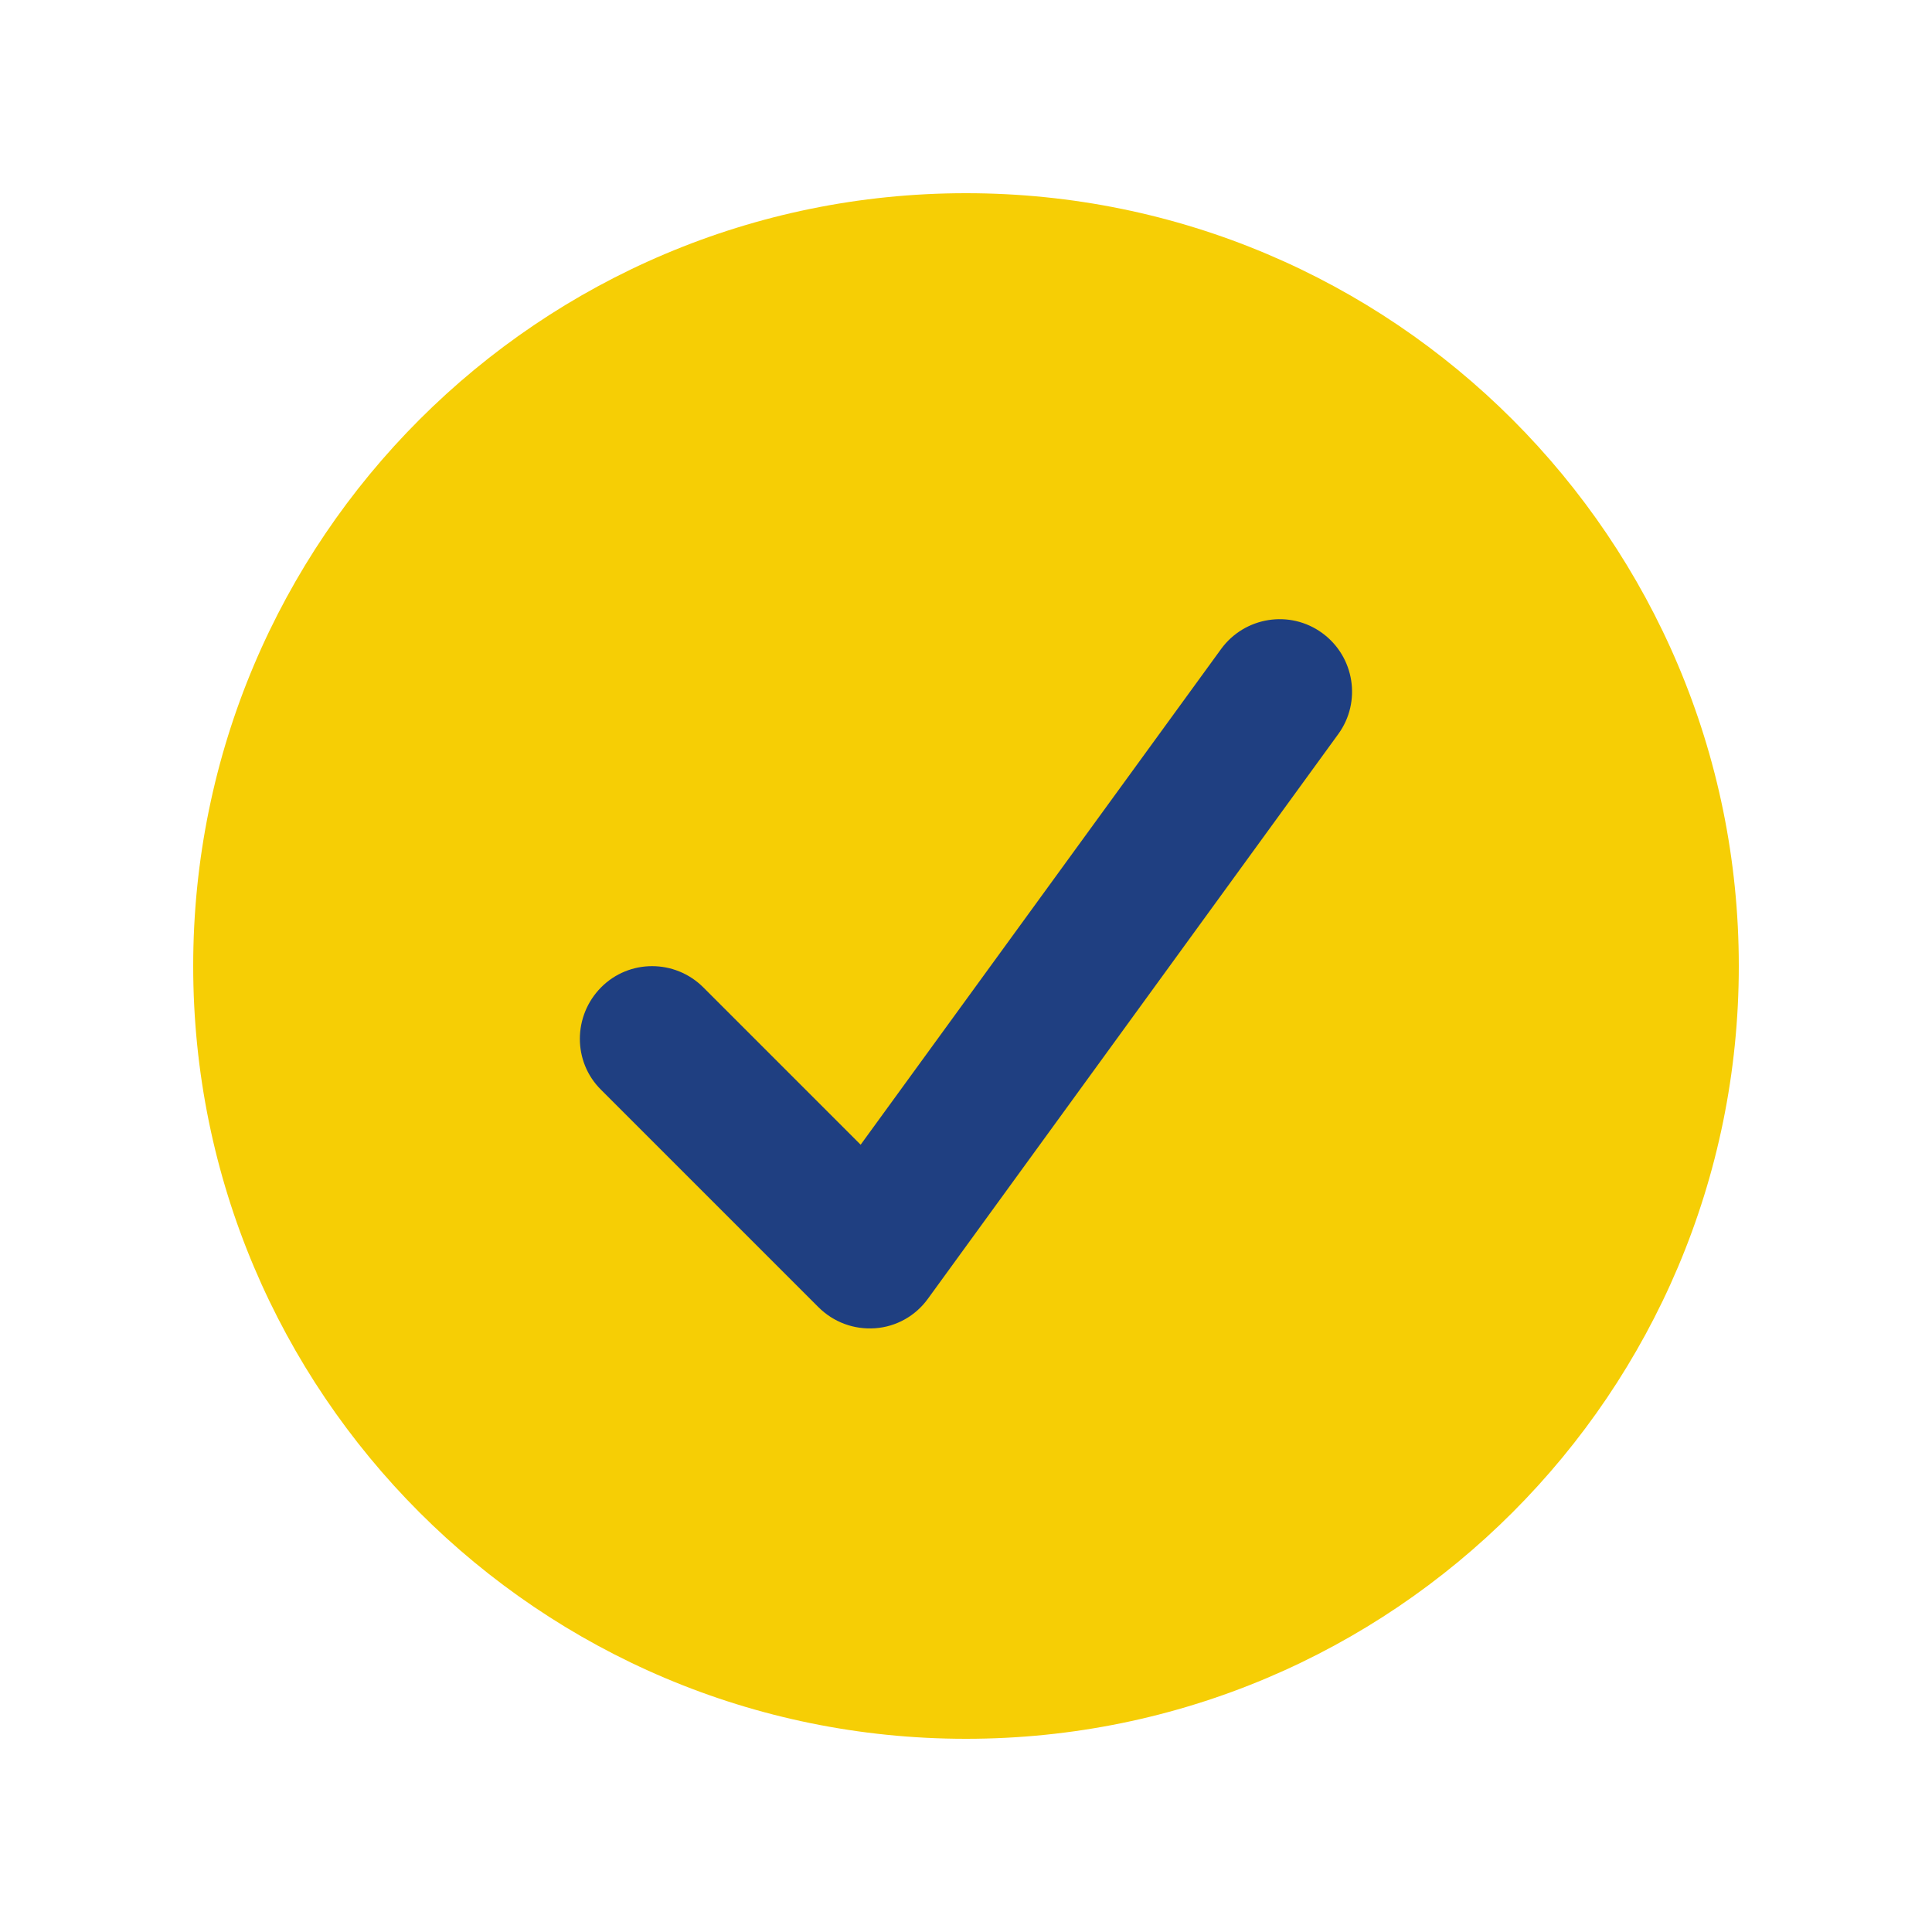
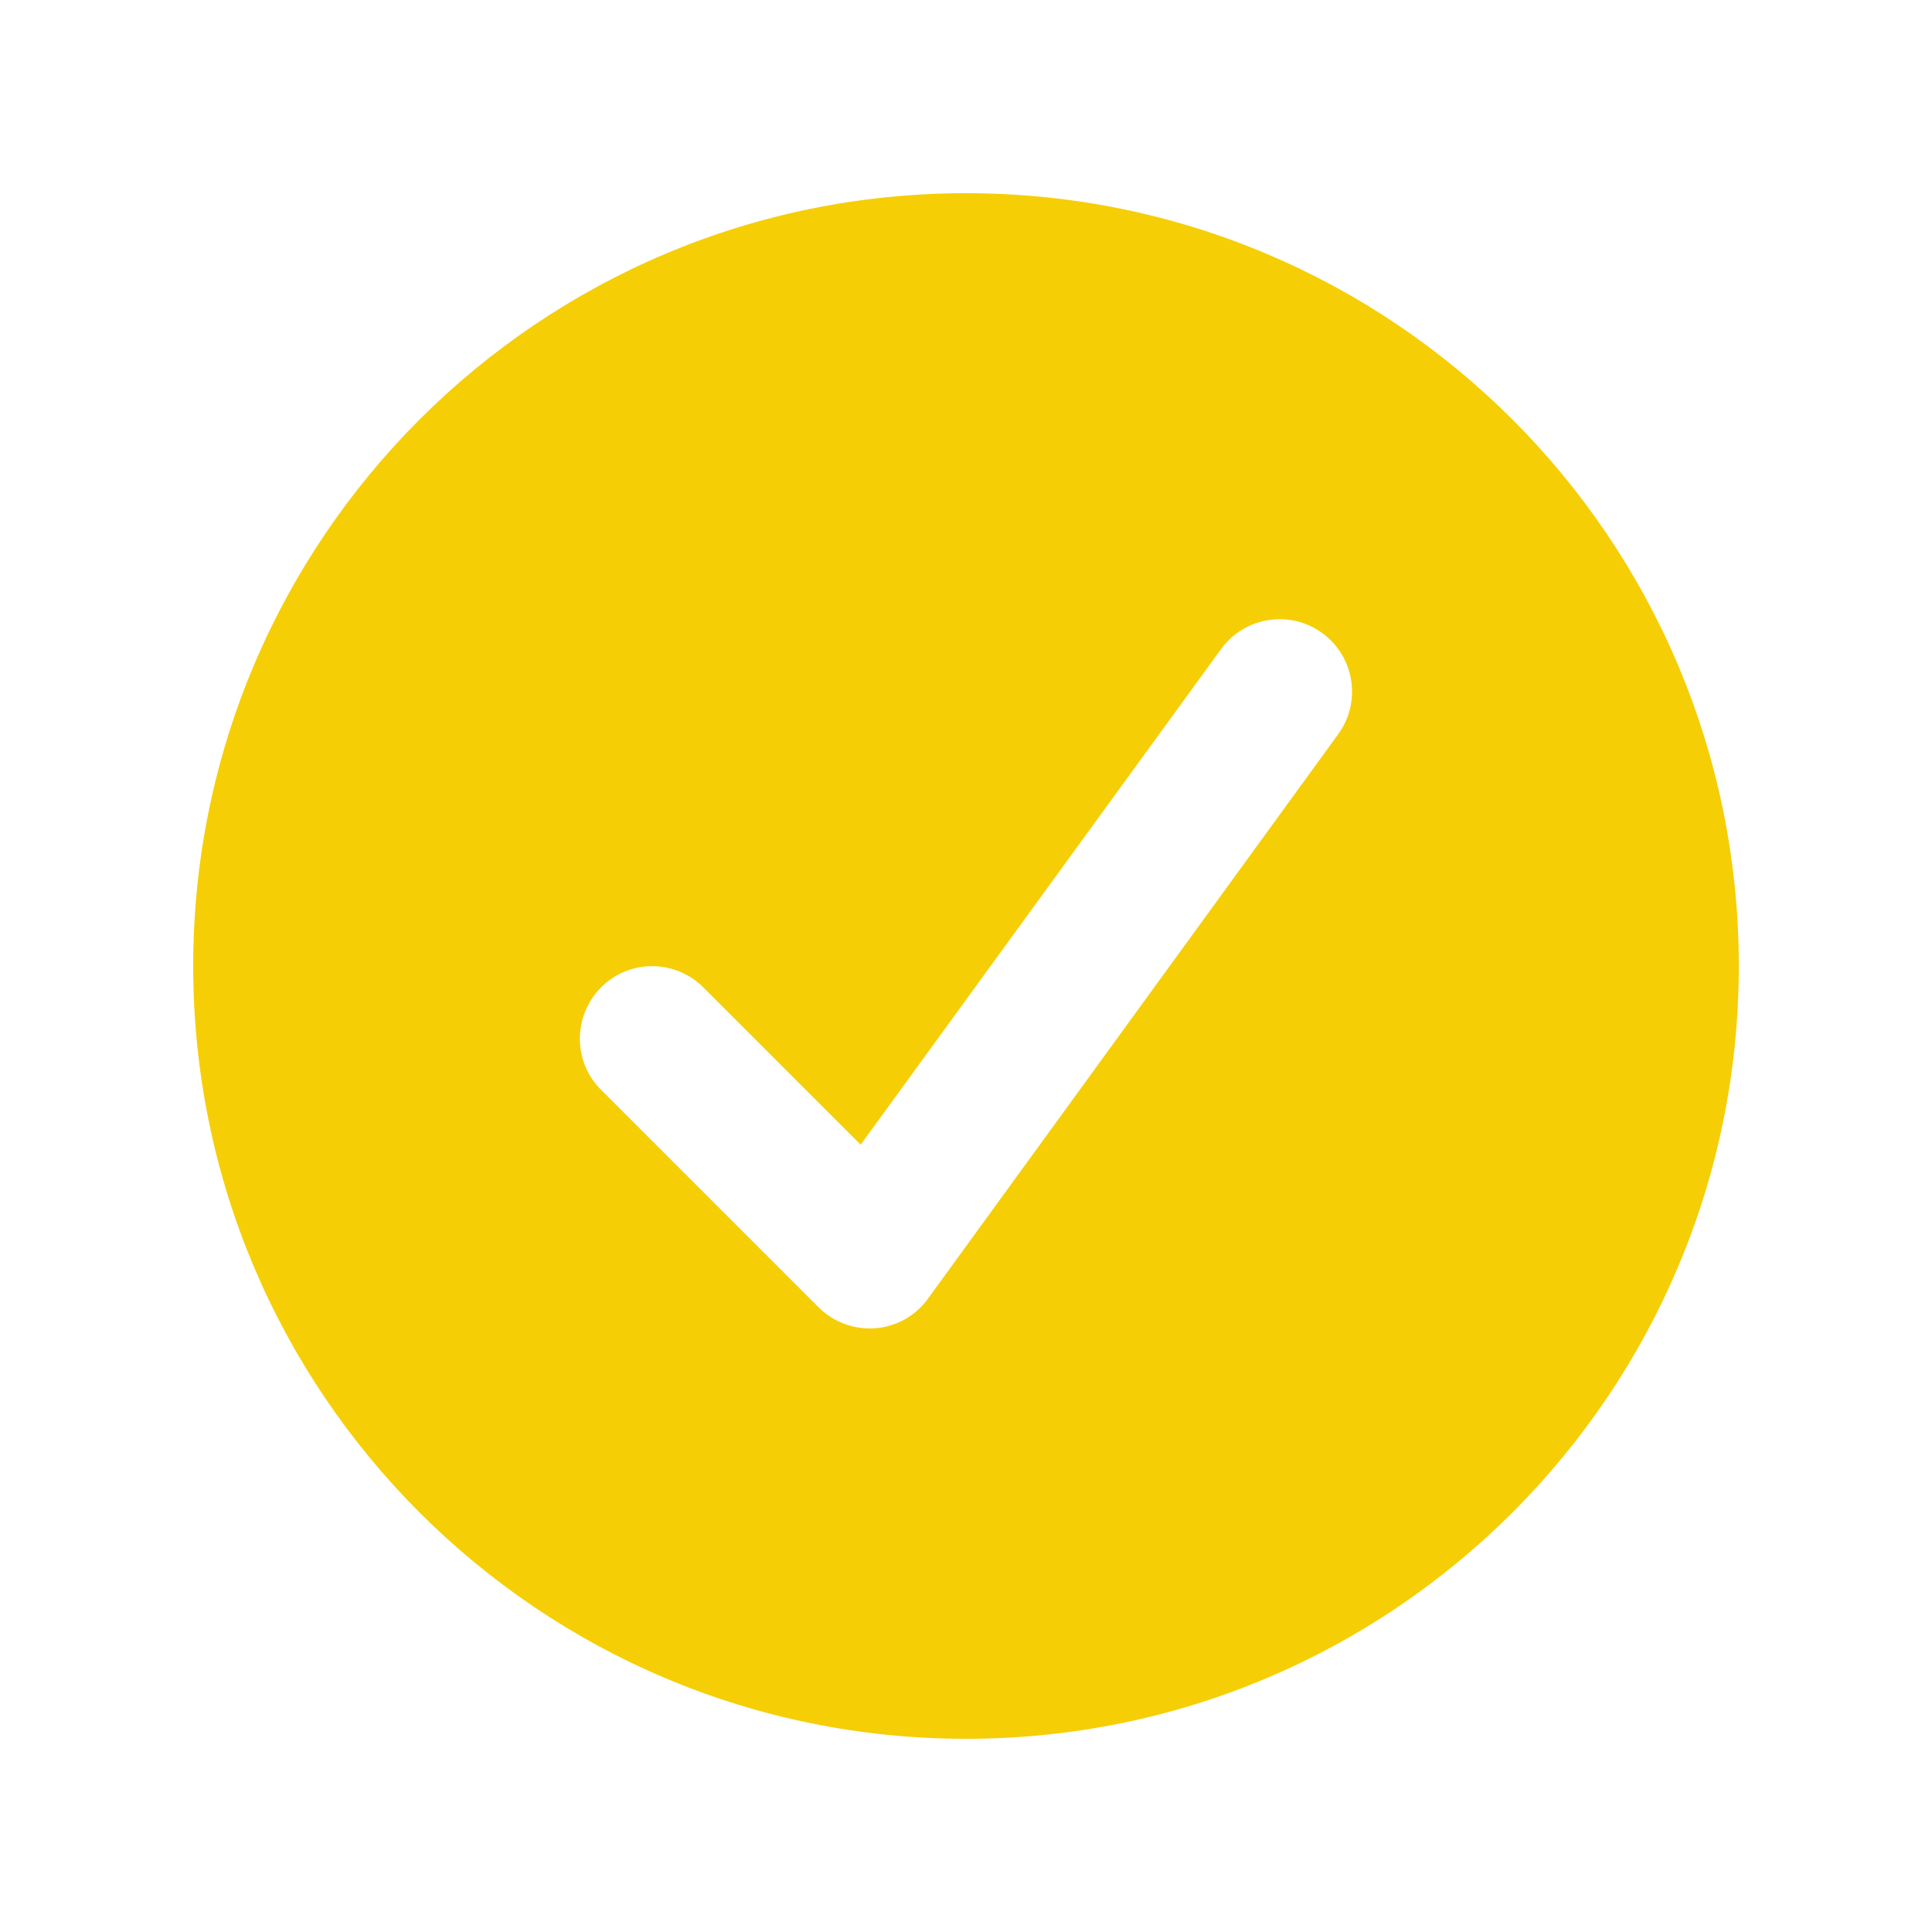
<svg xmlns="http://www.w3.org/2000/svg" version="1.1" id="Layer_1" x="0px" y="0px" viewBox="0 0 640 640" style="enable-background:new 0 0 640 640;" xml:space="preserve">
  <style type="text/css">
	.st0{fill:#1F3F81;}
	.st1{fill:#F6CE05;}
</style>
-   <circle class="st0" cx="320" cy="320" r="207" />
  <path class="st1" d="M320,576C178.6,576,64,461.4,64,320S178.6,64,320,64s256,114.6,256,256S461.4,576,320,576z M438,209.7  c-10.7-7.8-25.7-5.4-33.5,5.3L285.1,379.2L233,327.1c-9.4-9.4-24.6-9.4-33.9,0c-9.3,9.4-9.4,24.6,0,33.9l72,72c5,5,11.8,7.5,18.8,7  s13.4-4.1,17.5-9.8l135.9-187C451.1,232.5,448.7,217.5,438,209.7z" />
</svg>